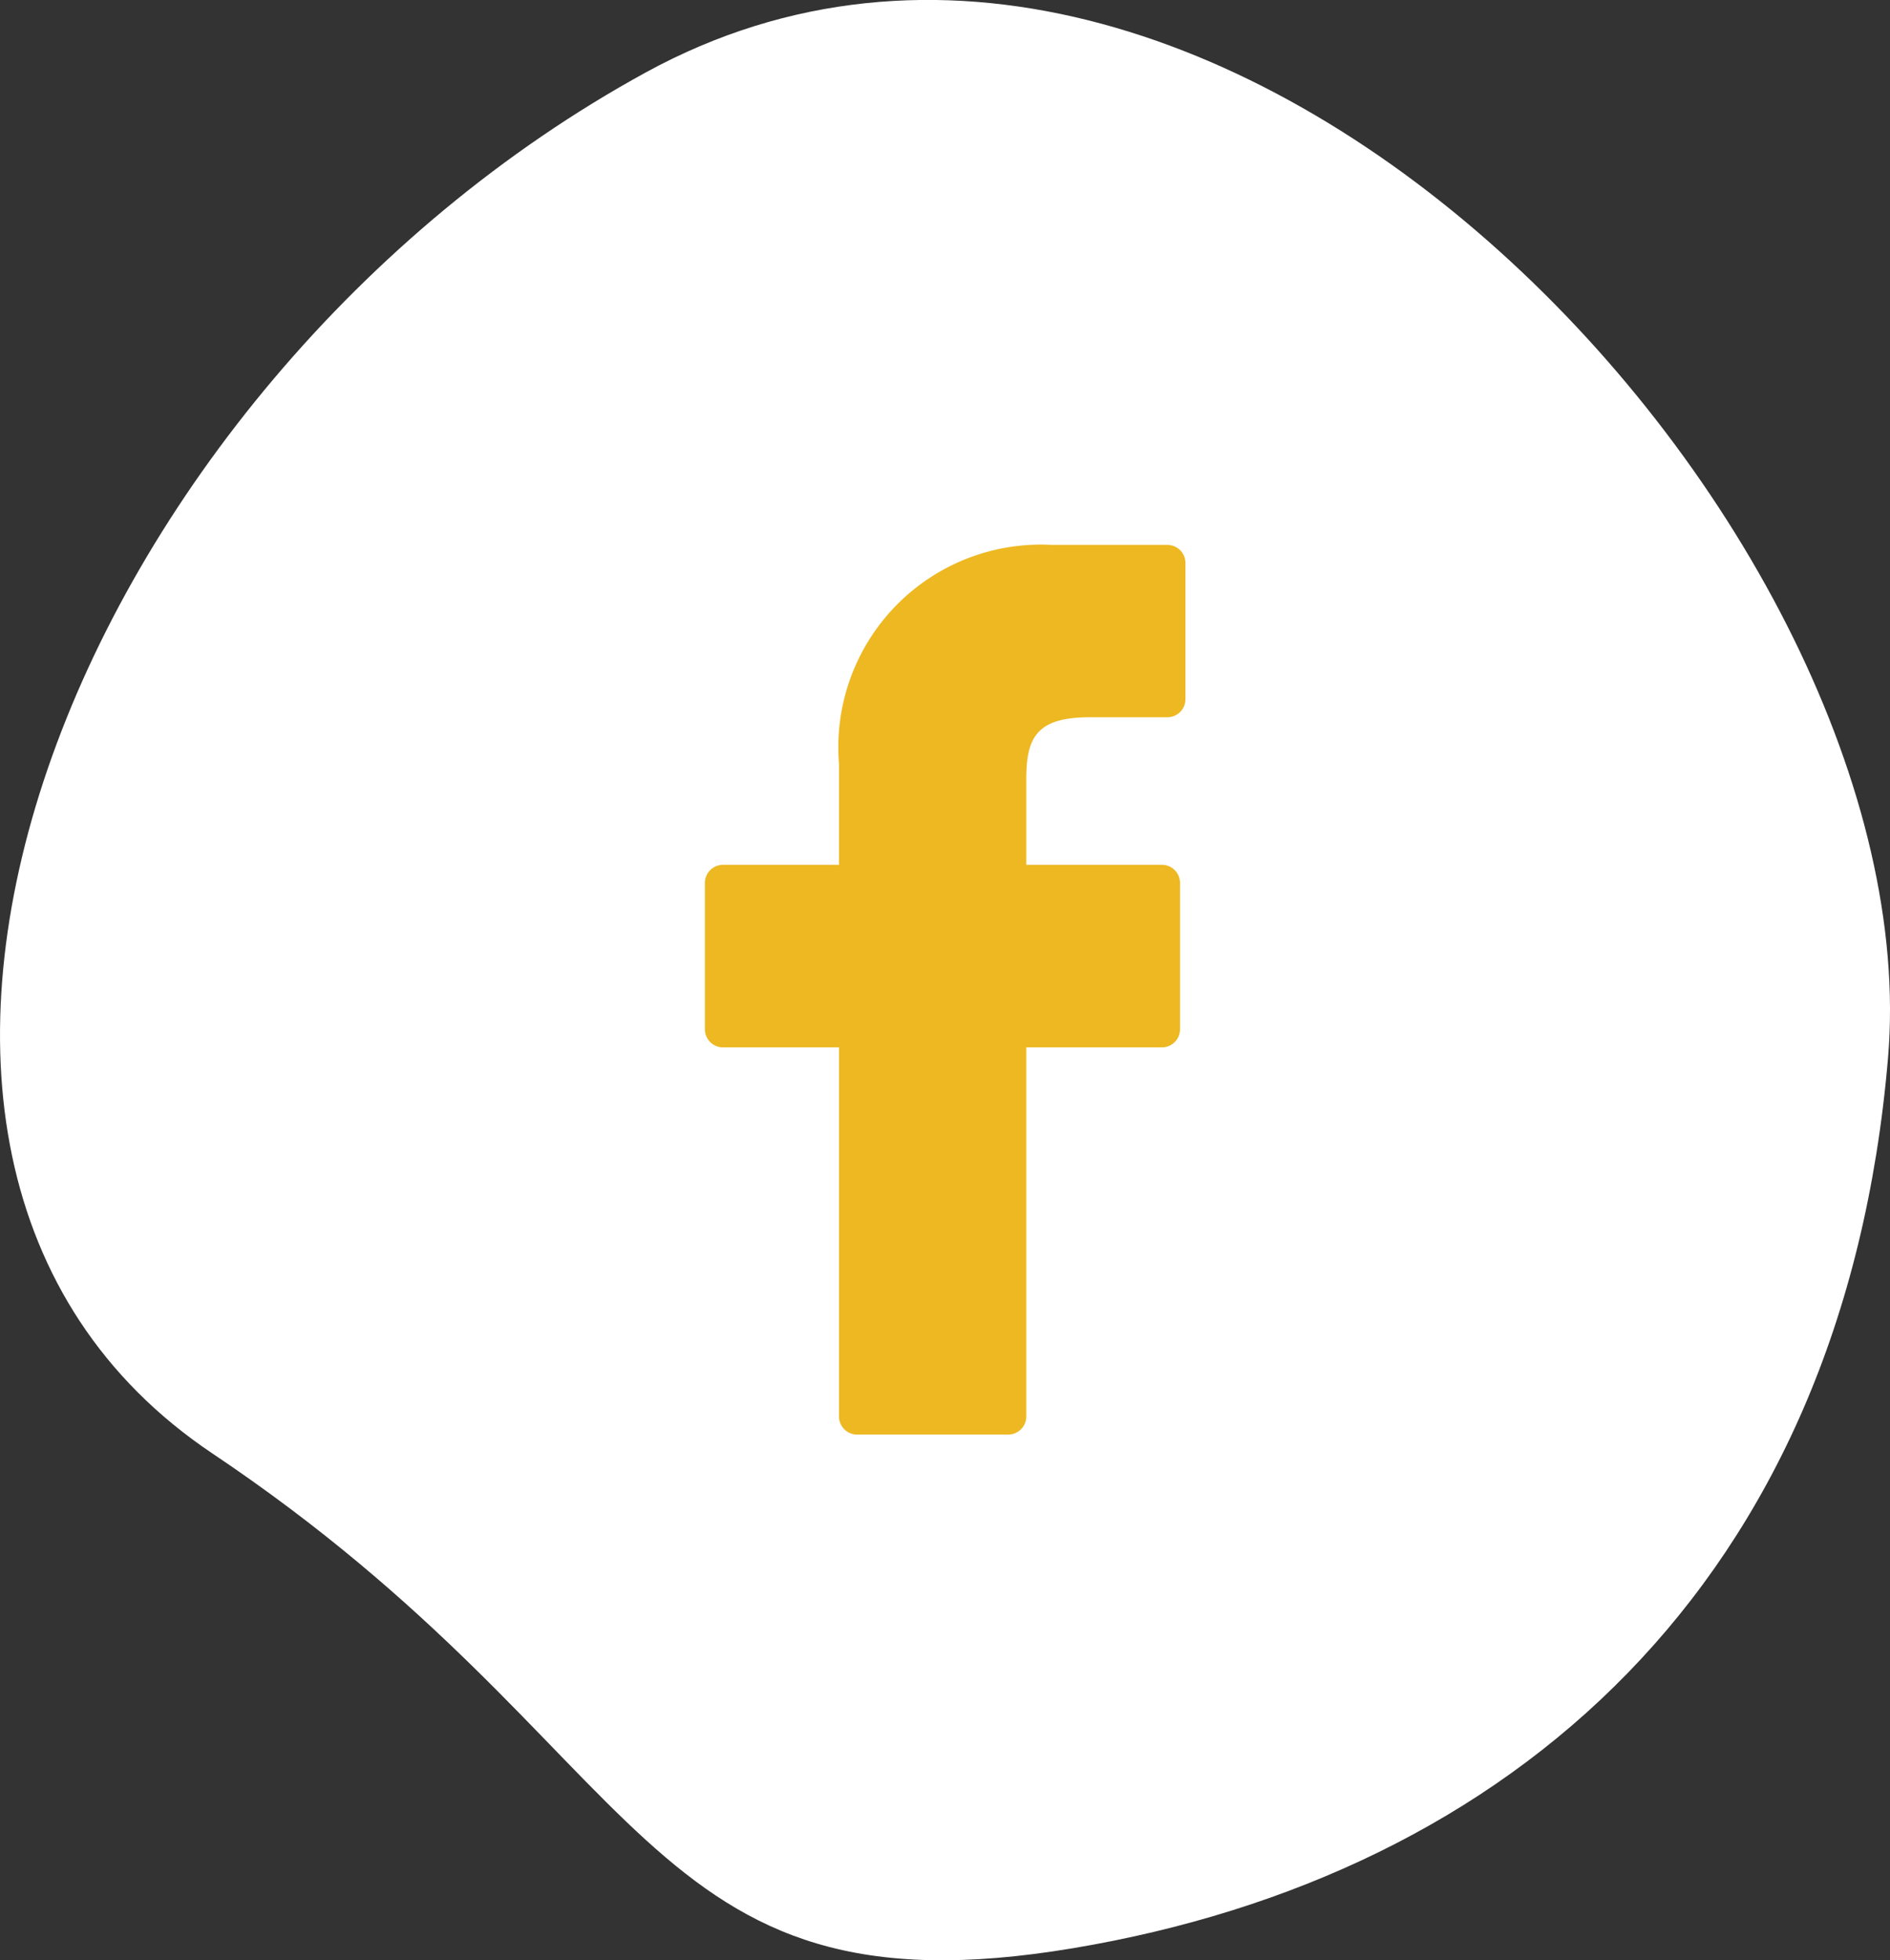
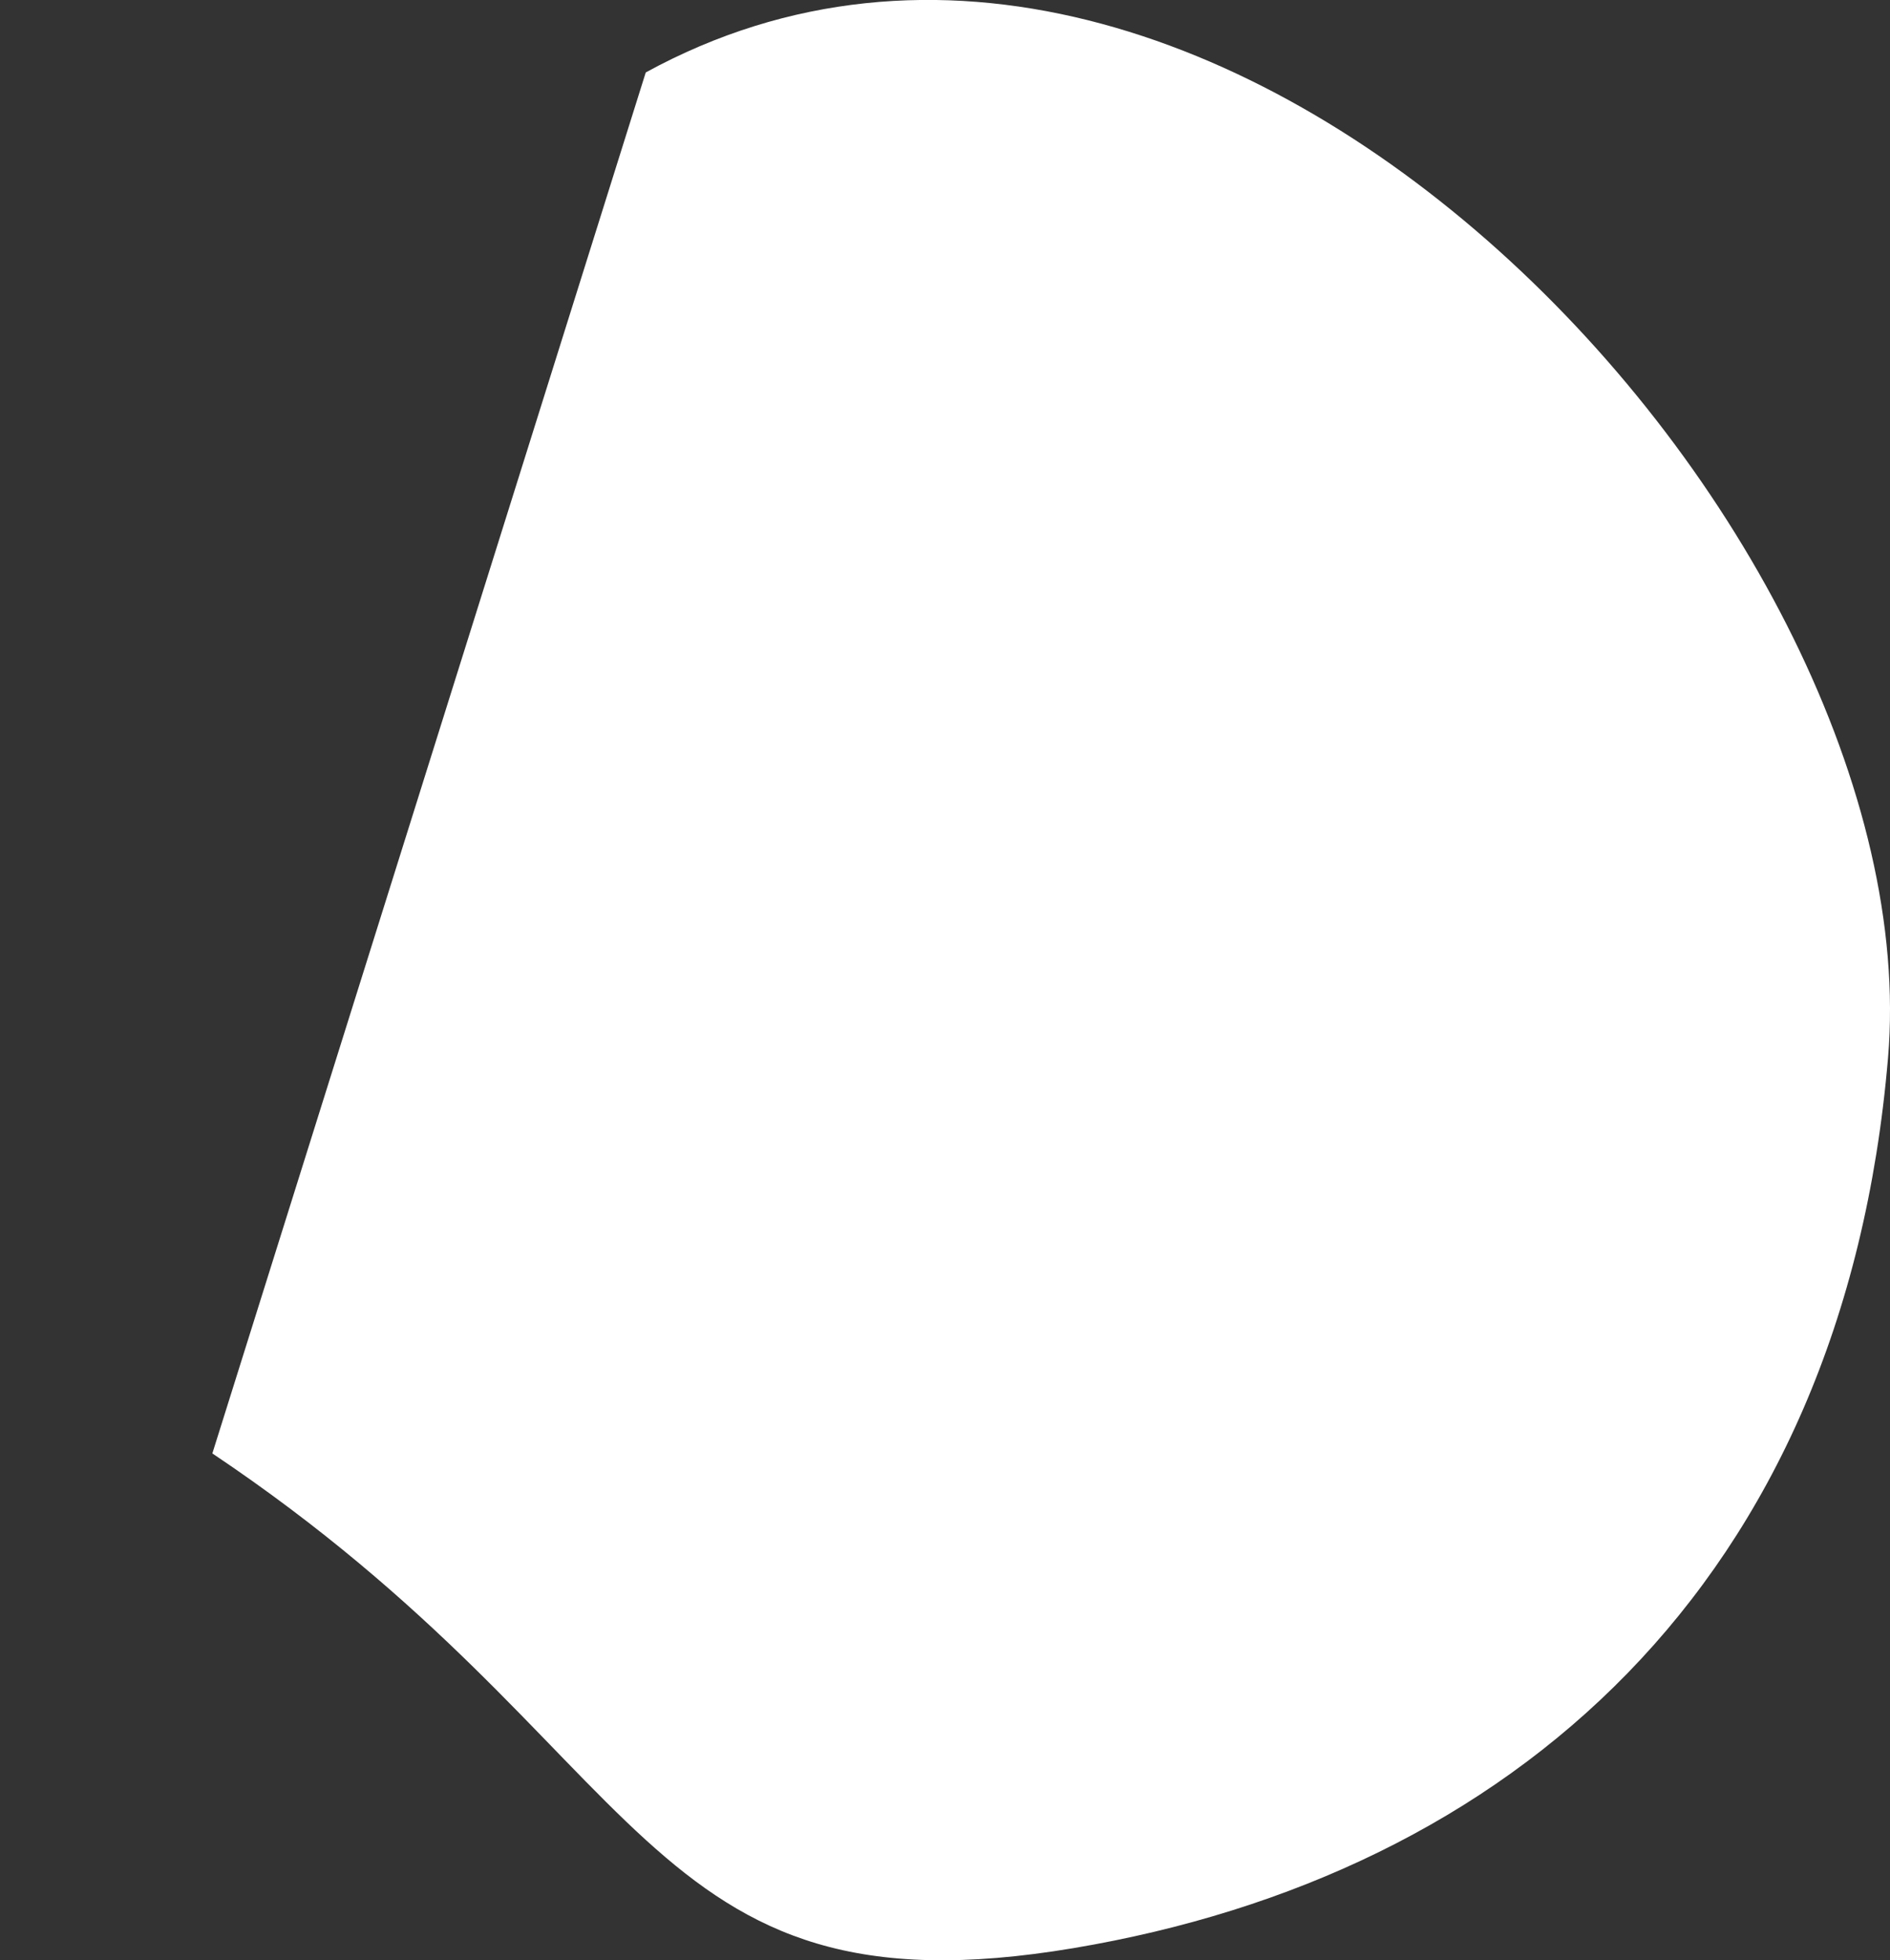
<svg xmlns="http://www.w3.org/2000/svg" id="Groupe_607" data-name="Groupe 607" width="31.285" height="32.442" viewBox="0 0 31.285 32.442">
  <rect x="0" y="0" width="31.285" height="32.442" fill="#333333" stroke="none" />
-   <path id="Tracé_891" data-name="Tracé 891" d="M148.723,5623.151c7.352,4.926,7.027,9.4,14.254,8.187s12.743-6.018,13.483-14.729-11.081-21.5-20.563-16.312S141.371,5618.225,148.723,5623.151Z" transform="translate(-145.208 -5599.098)" fill="#fff" />
+   <path id="Tracé_891" data-name="Tracé 891" d="M148.723,5623.151c7.352,4.926,7.027,9.4,14.254,8.187s12.743-6.018,13.483-14.729-11.081-21.5-20.563-16.312Z" transform="translate(-145.208 -5599.098)" fill="#fff" />
  <g id="facebook-logo" transform="translate(11.665 9.018)">
-     <path id="Tracé_889" data-name="Tracé 889" d="M29.737,0,27.828,0A3.353,3.353,0,0,0,24.3,3.623V5.294h-1.92a.3.3,0,0,0-.3.3V8.015a.3.3,0,0,0,.3.3H24.3v6.108a.3.3,0,0,0,.3.3h2.5a.3.3,0,0,0,.3-.3V8.315h2.245a.3.3,0,0,0,.3-.3V5.594a.3.3,0,0,0-.3-.3H27.4V3.878c0-.681.162-1.026,1.049-1.026h1.286a.3.3,0,0,0,.3-.3V.3A.3.3,0,0,0,29.737,0Z" transform="translate(-22.077)" fill="#edb821" />
-   </g>
+     </g>
</svg>